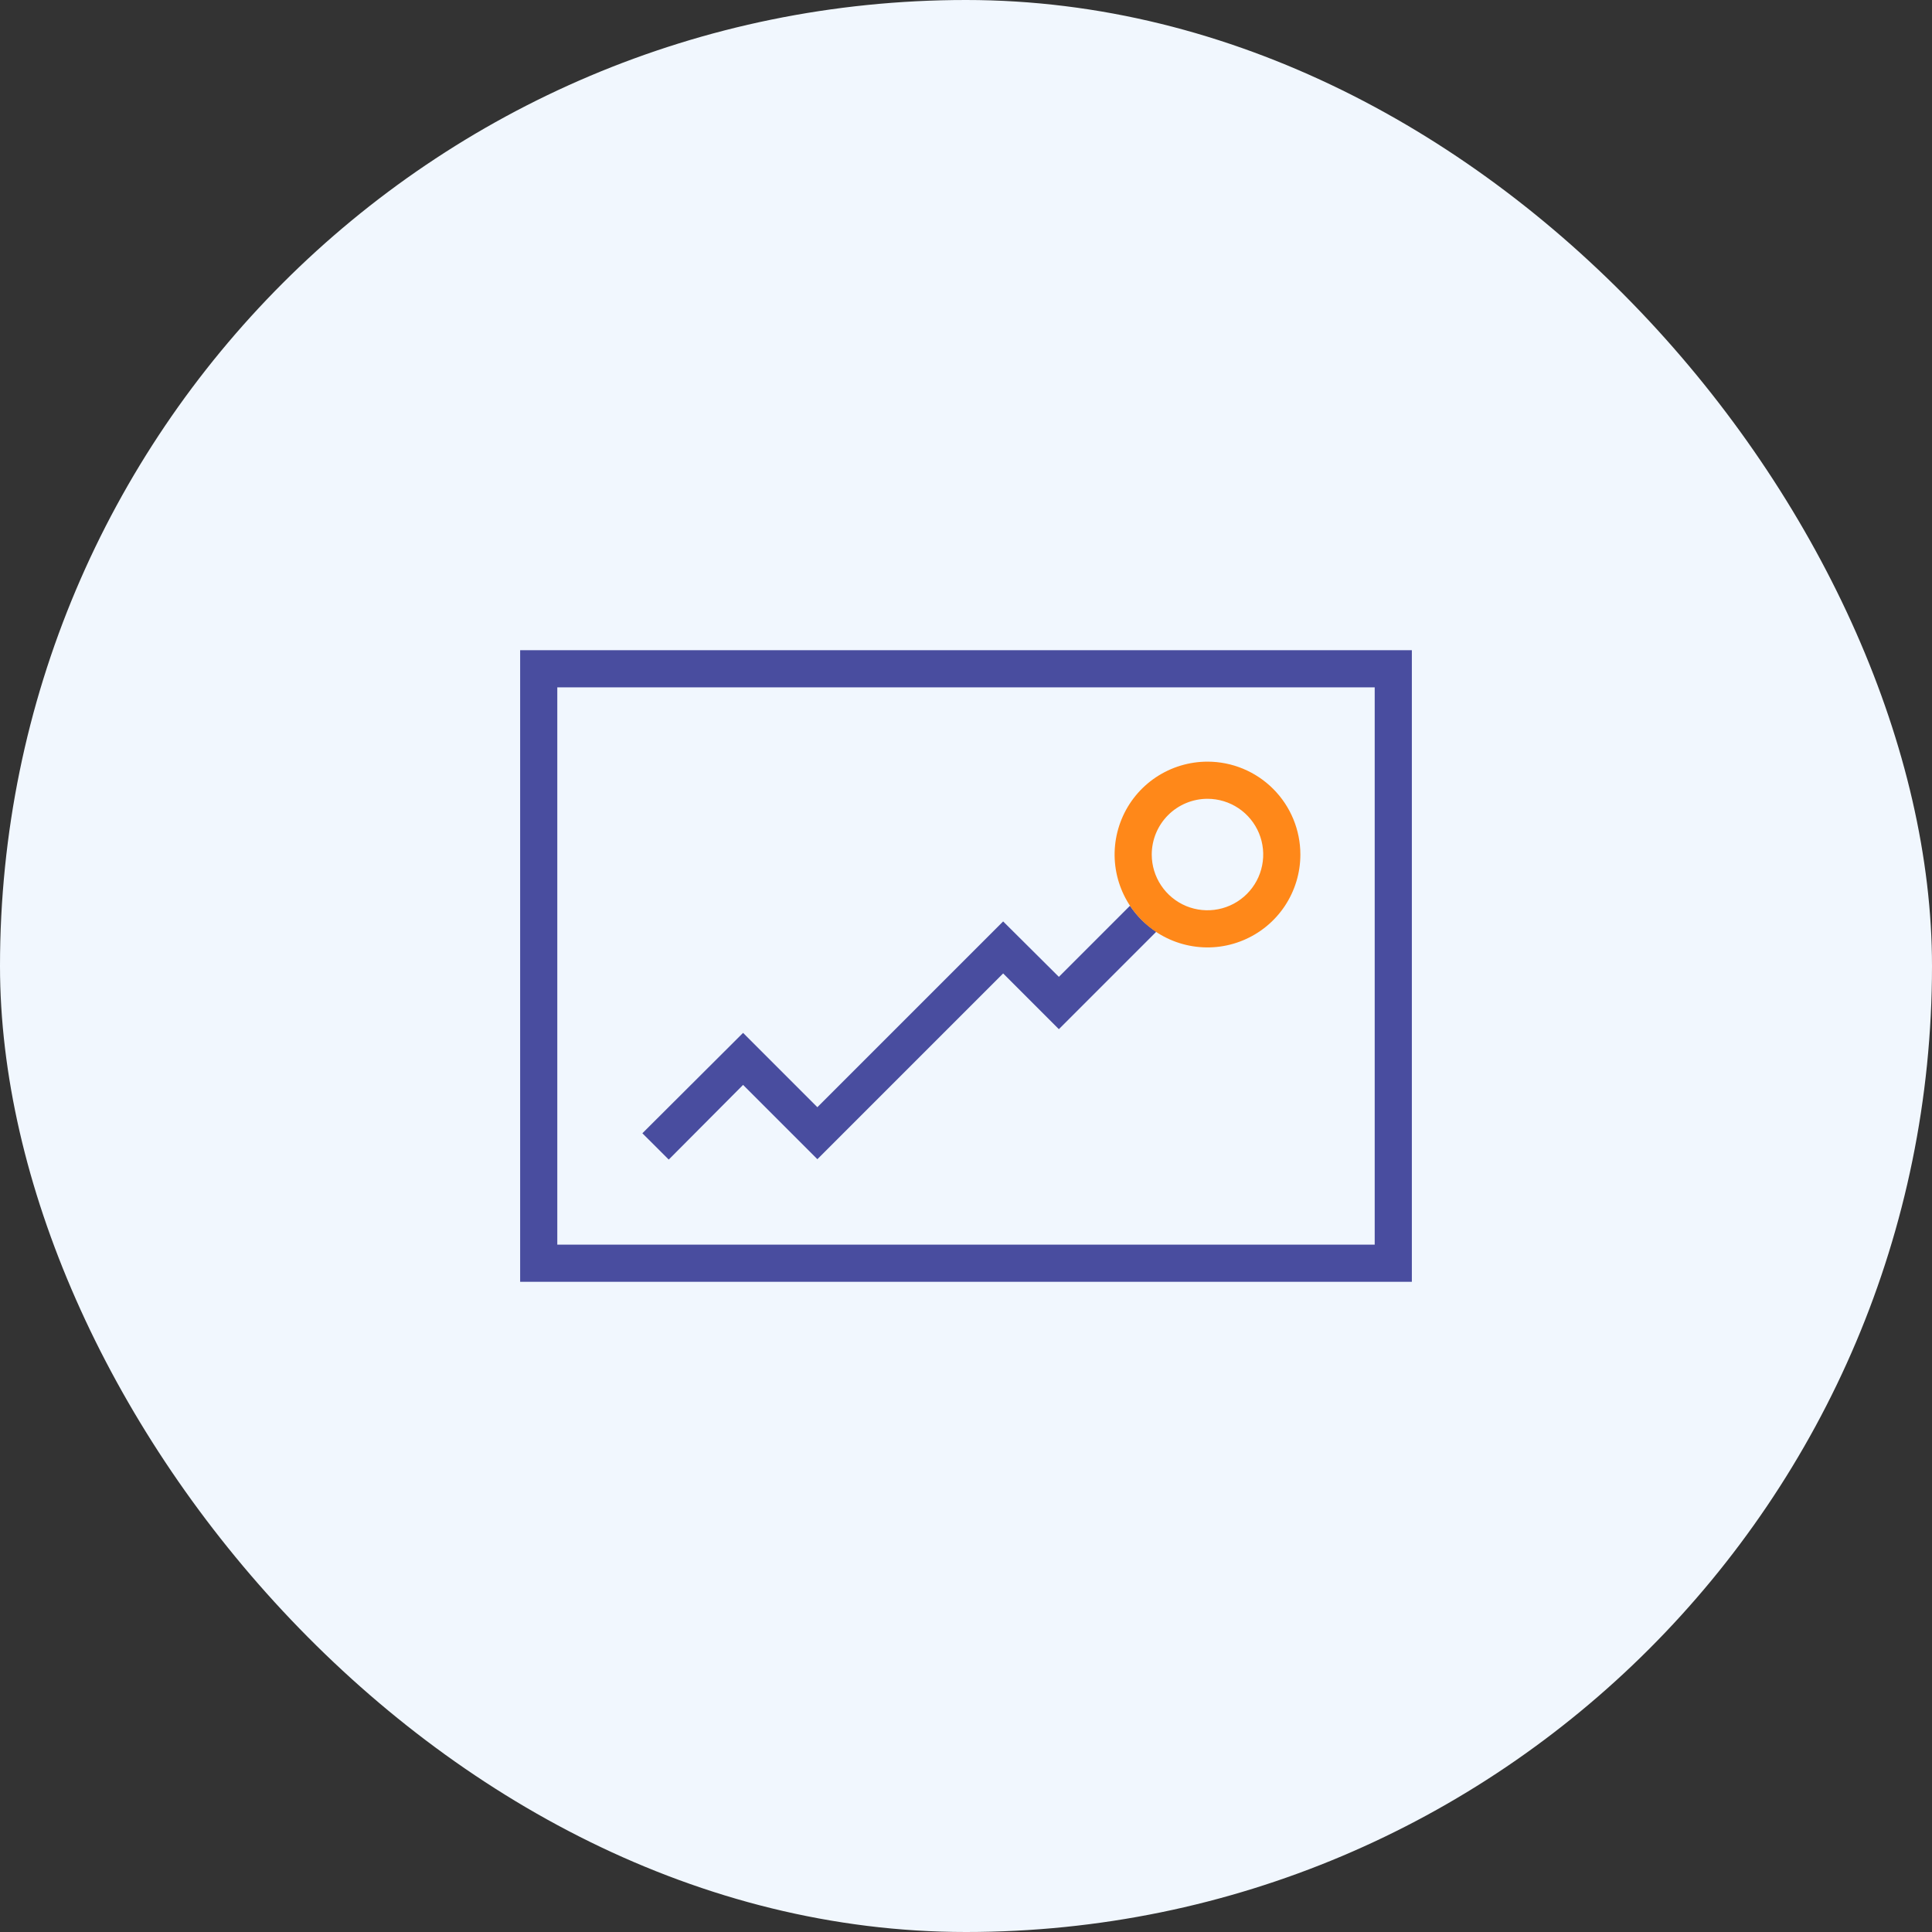
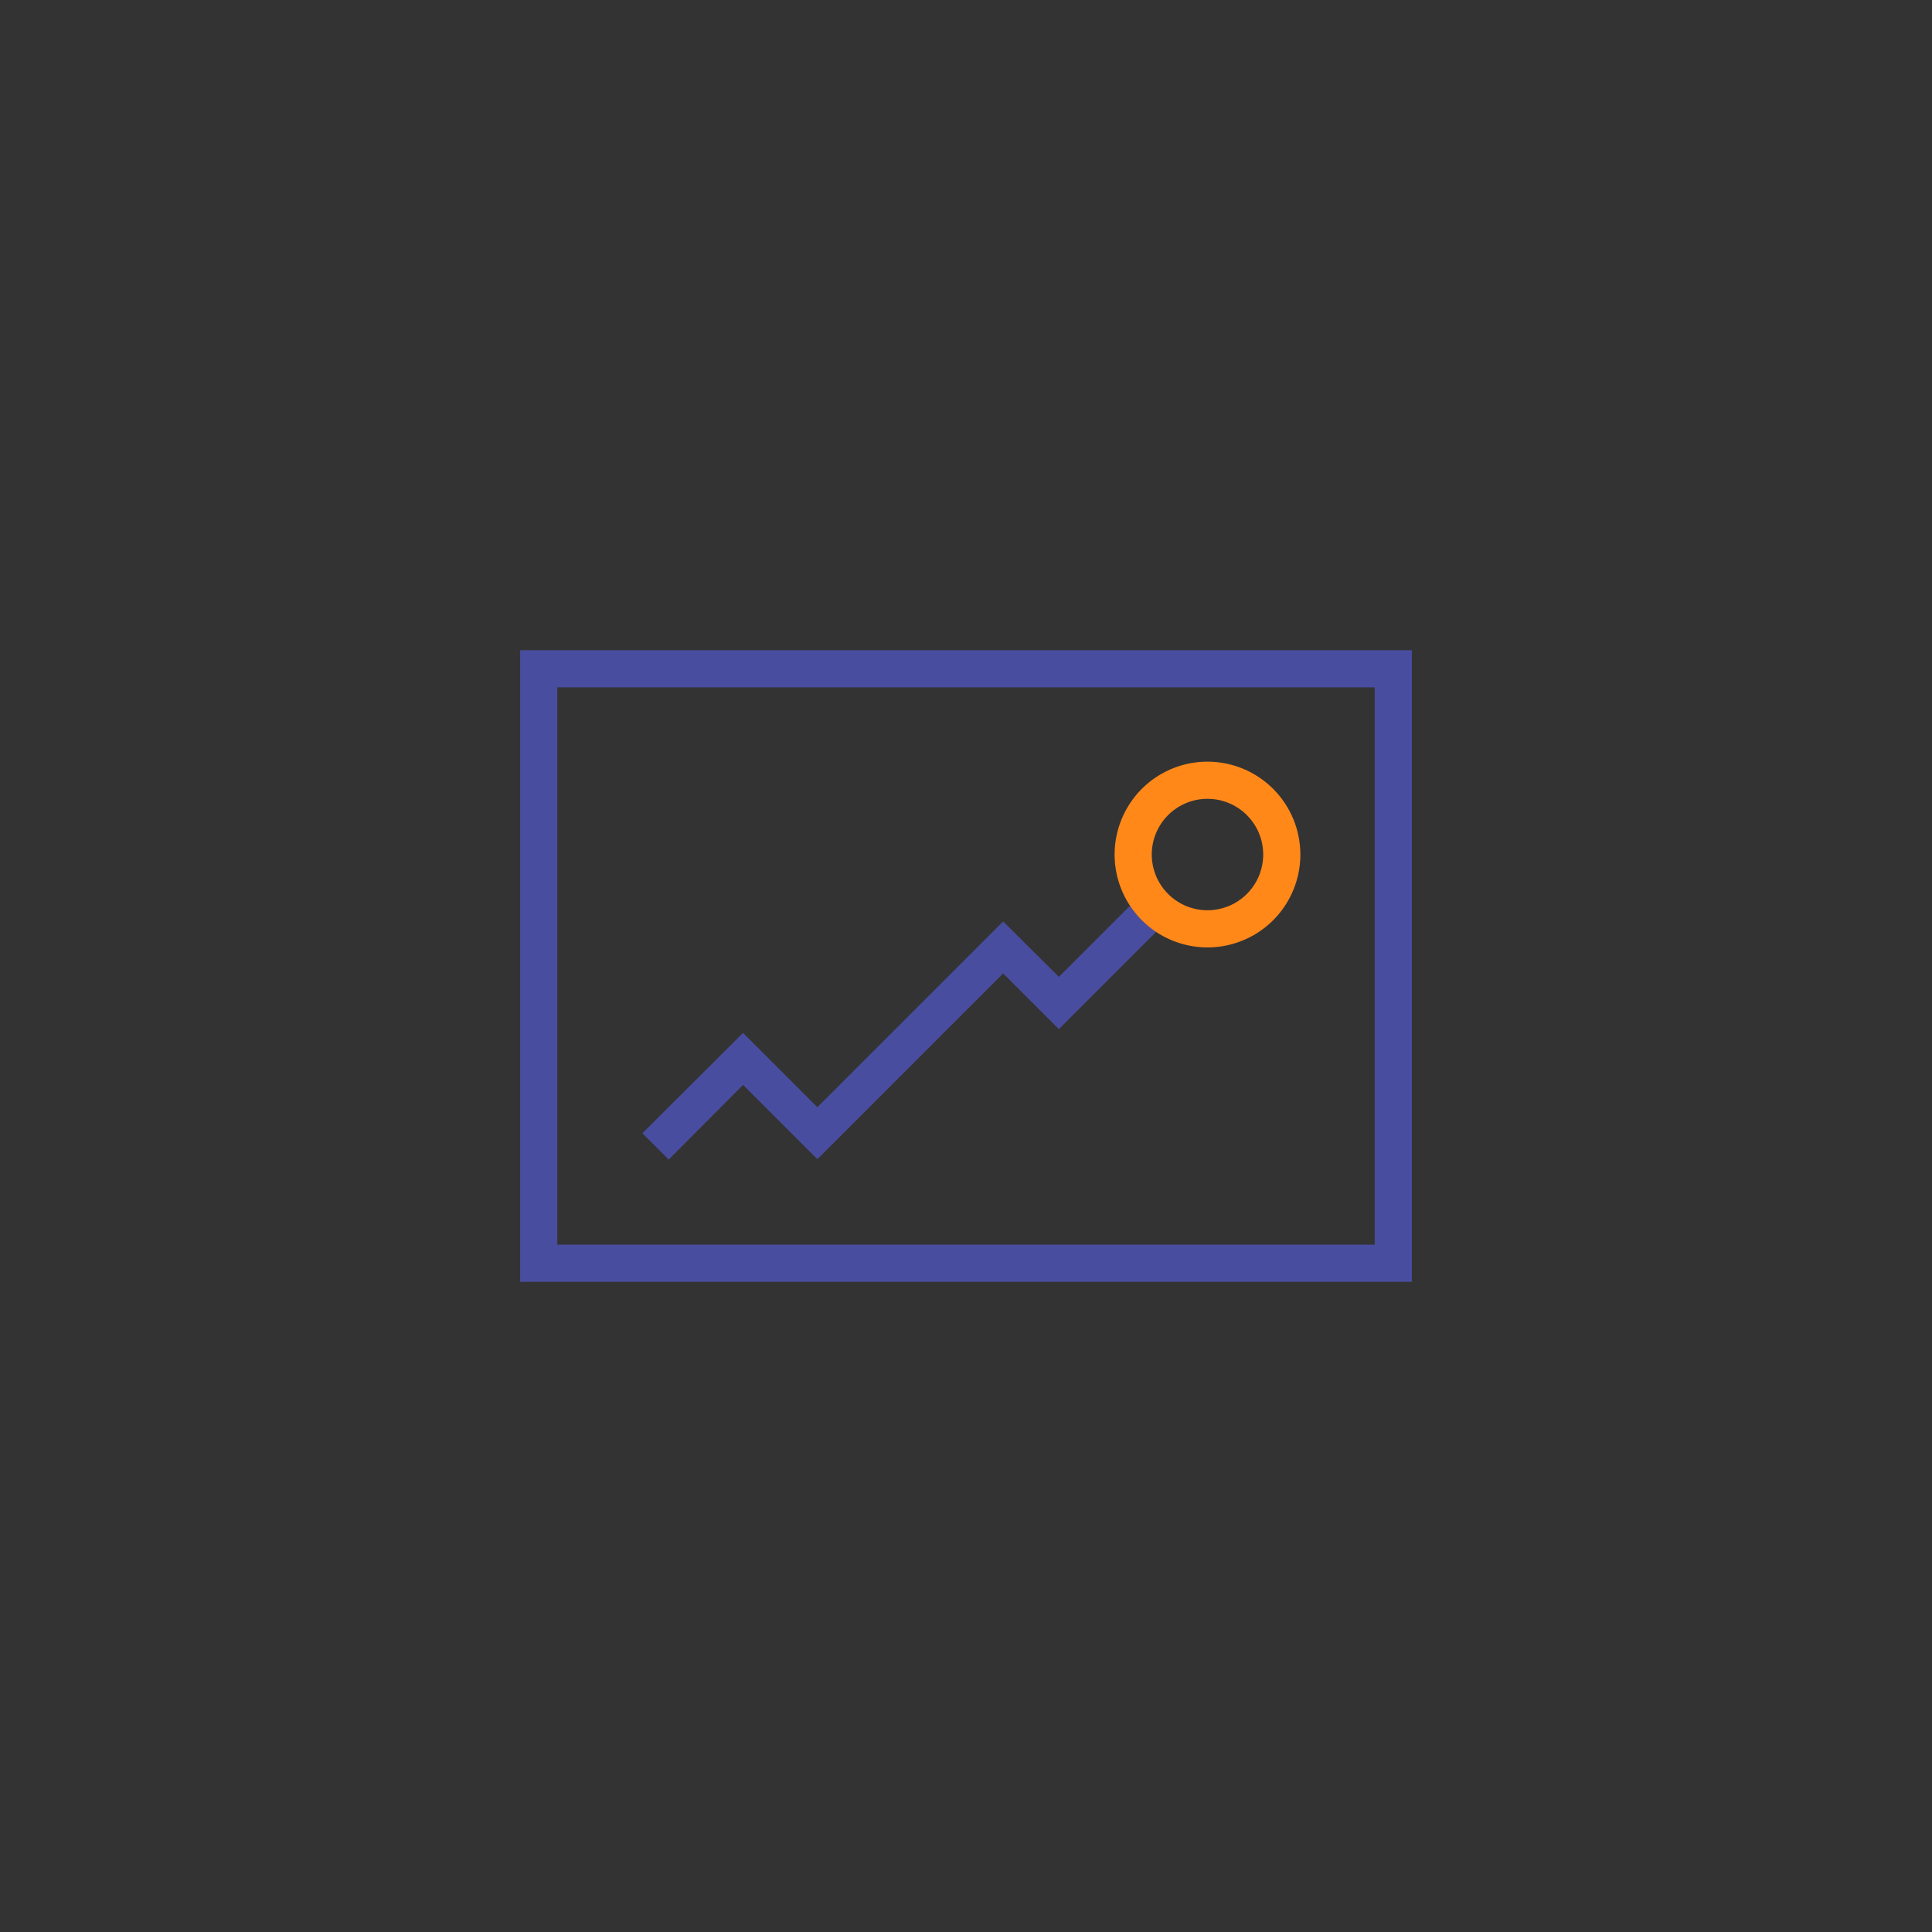
<svg xmlns="http://www.w3.org/2000/svg" width="57" height="57" viewBox="0 0 57 57" fill="none">
  <rect x="0" y="0" width="57" height="57" fill="#333333" stroke="none" />
-   <rect width="57" height="57" rx="28.5" fill="#F1F7FE" />
  <path d="M40.558 20.279V36.721H16.442V20.279H40.558ZM41.654 19.183H15.346L15.346 37.817H41.654V19.183Z" fill="#494D9F" />
  <path d="M33.338 26.722L31.24 28.82L29.596 27.185L24.115 32.666L21.923 30.473L18.952 33.435L19.73 34.211L21.923 32.008L24.115 34.2L29.596 28.719L31.24 30.364L34.114 27.489C33.807 27.288 33.544 27.027 33.338 26.722Z" fill="#494D9F" />
-   <path d="M35.625 23.567C35.95 23.567 36.268 23.664 36.538 23.844C36.809 24.025 37.019 24.282 37.144 24.582C37.268 24.883 37.301 25.213 37.237 25.532C37.174 25.851 37.017 26.144 36.787 26.374C36.557 26.604 36.264 26.761 35.945 26.824C35.627 26.888 35.296 26.855 34.995 26.731C34.695 26.606 34.438 26.395 34.258 26.125C34.077 25.855 33.98 25.537 33.98 25.212C33.98 24.776 34.154 24.357 34.462 24.049C34.77 23.741 35.189 23.567 35.625 23.567ZM35.625 22.471C35.083 22.471 34.553 22.632 34.102 22.933C33.651 23.234 33.3 23.662 33.093 24.163C32.886 24.664 32.831 25.215 32.937 25.746C33.043 26.278 33.304 26.766 33.687 27.149C34.07 27.533 34.559 27.794 35.09 27.899C35.622 28.005 36.173 27.951 36.673 27.743C37.174 27.536 37.602 27.185 37.903 26.734C38.204 26.283 38.365 25.754 38.365 25.212C38.365 24.485 38.076 23.788 37.562 23.274C37.048 22.76 36.352 22.471 35.625 22.471Z" fill="#FF8819" />
+   <path d="M35.625 23.567C35.95 23.567 36.268 23.664 36.538 23.844C36.809 24.025 37.019 24.282 37.144 24.582C37.268 24.883 37.301 25.213 37.237 25.532C37.174 25.851 37.017 26.144 36.787 26.374C36.557 26.604 36.264 26.761 35.945 26.824C35.627 26.888 35.296 26.855 34.995 26.731C34.695 26.606 34.438 26.395 34.258 26.125C34.077 25.855 33.98 25.537 33.98 25.212C33.98 24.776 34.154 24.357 34.462 24.049C34.77 23.741 35.189 23.567 35.625 23.567M35.625 22.471C35.083 22.471 34.553 22.632 34.102 22.933C33.651 23.234 33.3 23.662 33.093 24.163C32.886 24.664 32.831 25.215 32.937 25.746C33.043 26.278 33.304 26.766 33.687 27.149C34.07 27.533 34.559 27.794 35.09 27.899C35.622 28.005 36.173 27.951 36.673 27.743C37.174 27.536 37.602 27.185 37.903 26.734C38.204 26.283 38.365 25.754 38.365 25.212C38.365 24.485 38.076 23.788 37.562 23.274C37.048 22.76 36.352 22.471 35.625 22.471Z" fill="#FF8819" />
</svg>